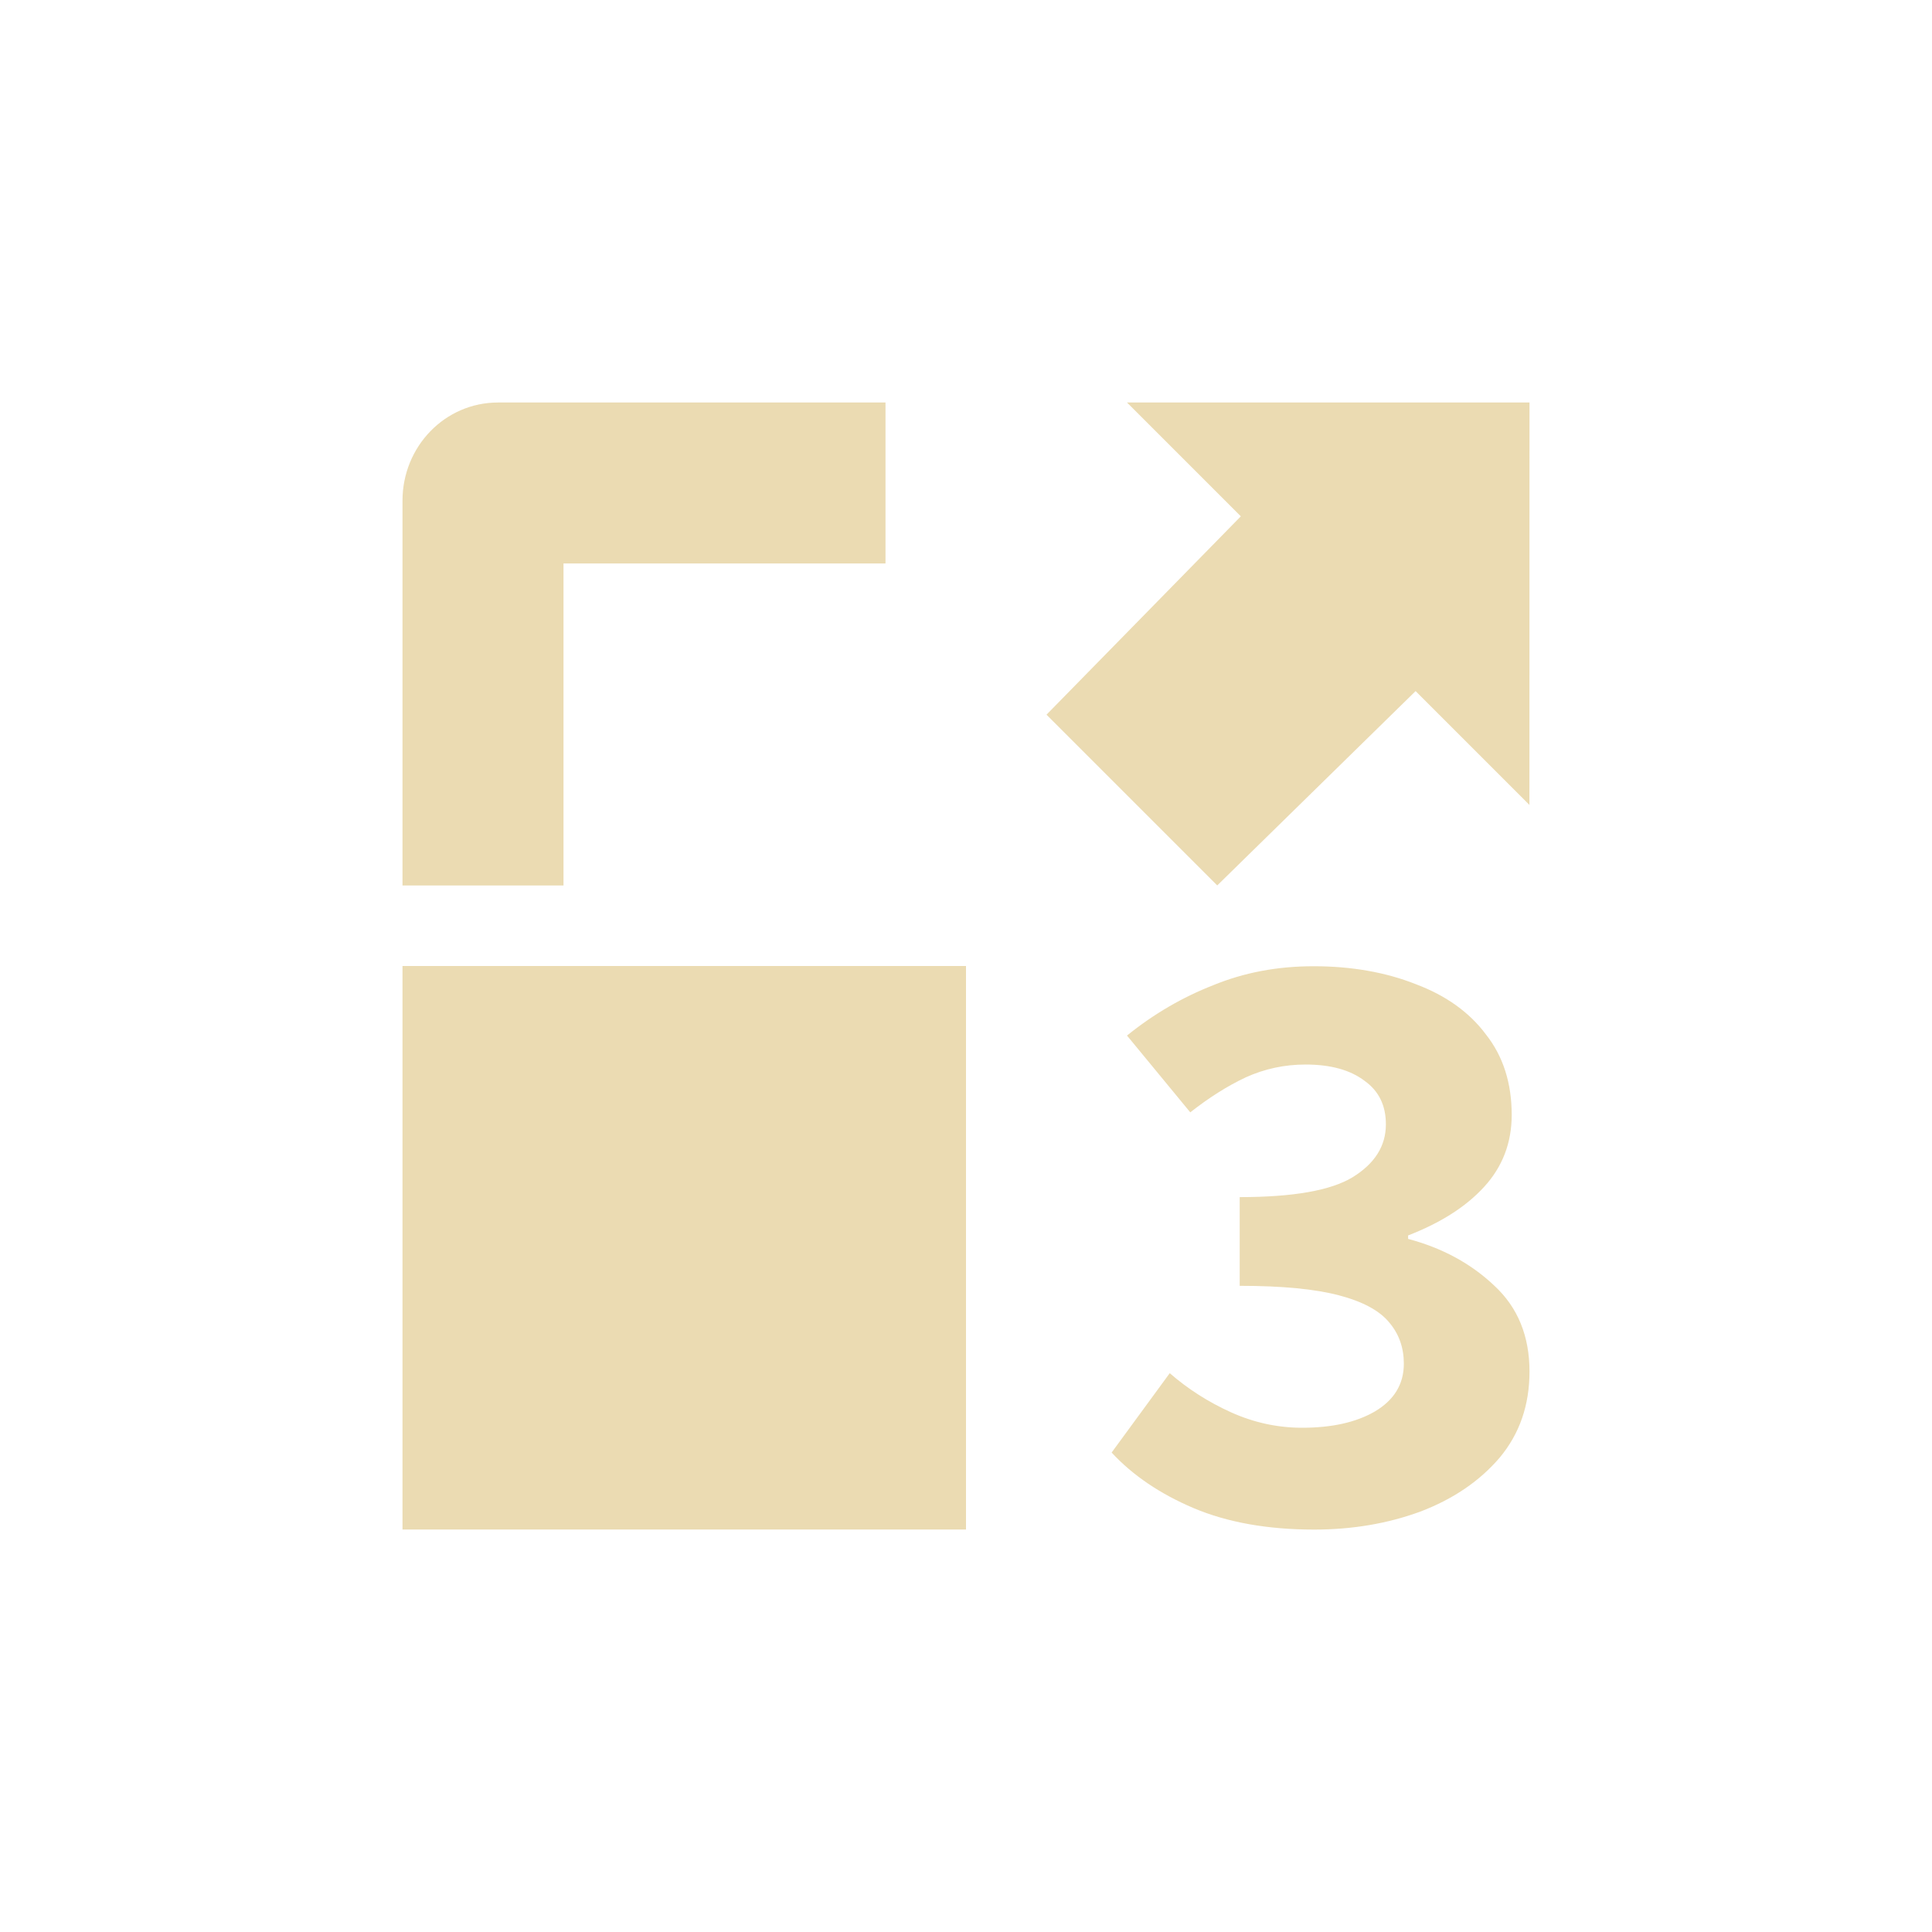
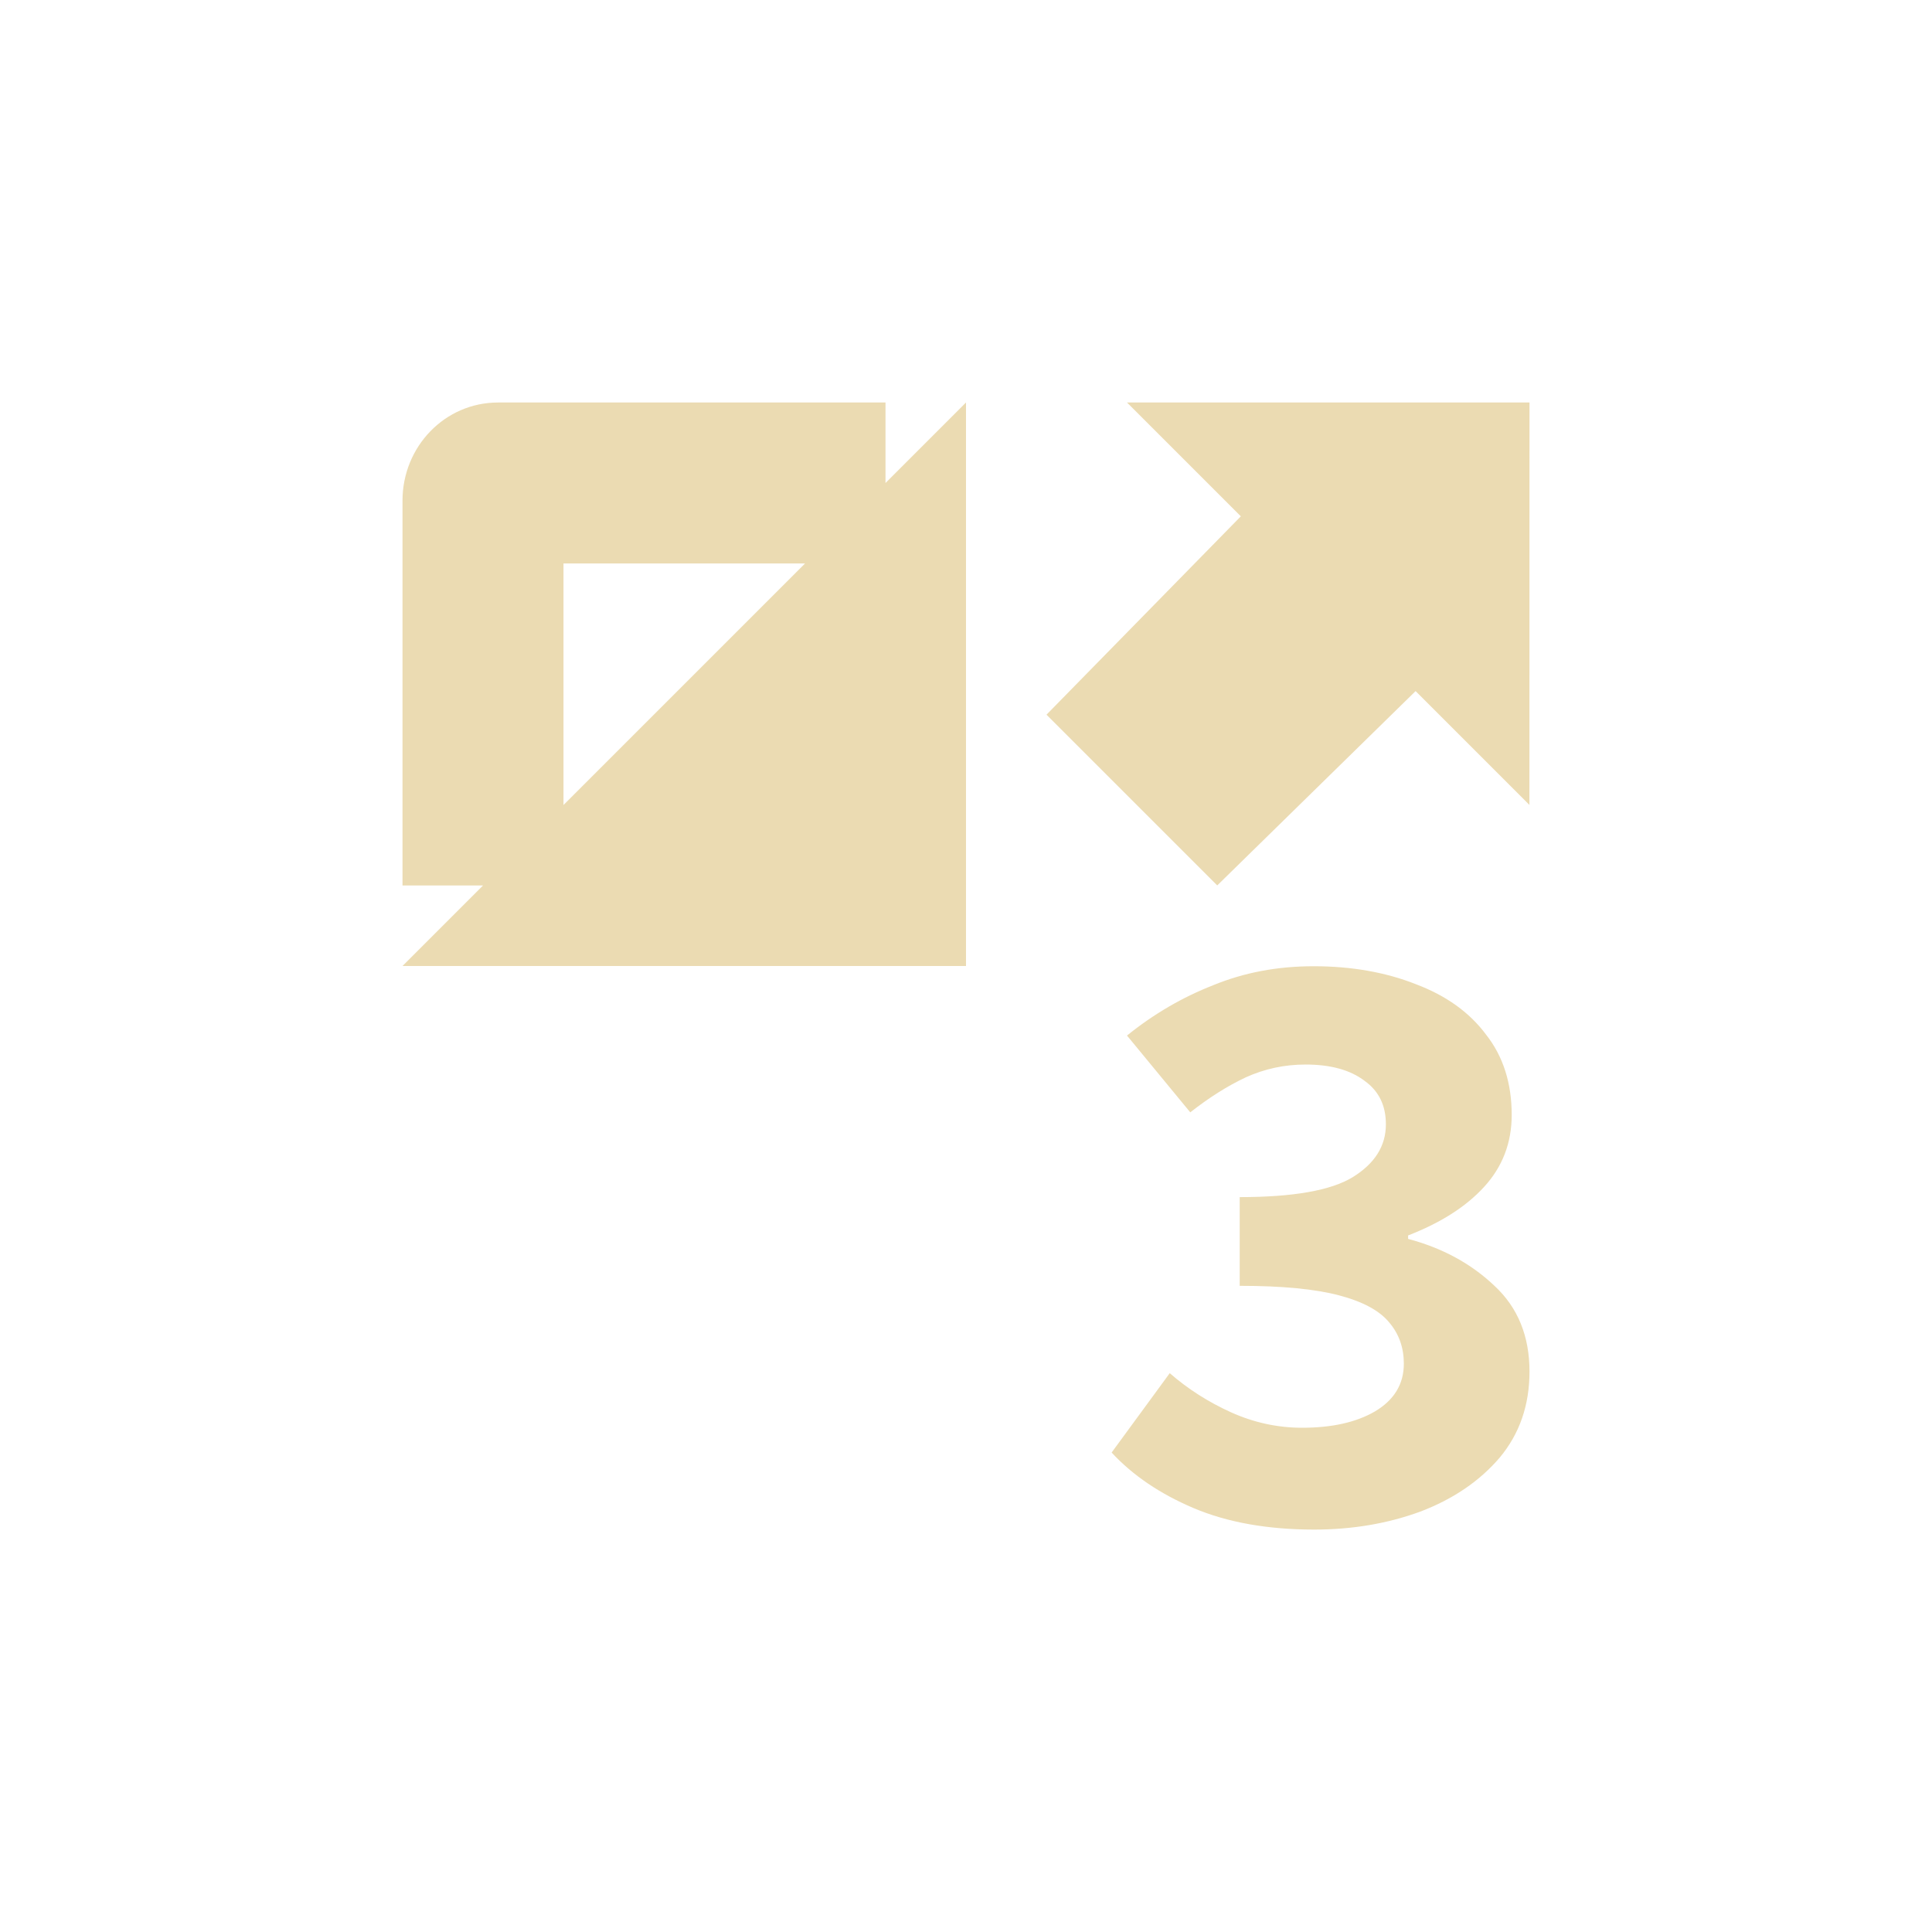
<svg xmlns="http://www.w3.org/2000/svg" width="24" height="24" version="1.1" viewBox="0 0 24 24">
  <defs>
    <style type="text/css">.ColorScheme-Text { color:#ebdbb2; } .ColorScheme-Highlight { color:#458588; }</style>
  </defs>
-   <path class="ColorScheme-Text" d="m6.188 5c-0.663 0-1.188 0.549-1.188 1.219v4.781h2v-4h4v-2zm-1.188 7v7h7v-7zm14-7h-5l1.414 1.414-2.414 2.464 2.121 2.121 2.464-2.414 1.414 1.414zm-3.927 7.238c-0.382 0.149-0.74 0.357-1.073 0.626l0.786 0.954c0.234-0.184 0.464-0.329 0.69-0.435 0.234-0.106 0.481-0.159 0.743-0.159 0.311 0 0.556 0.068 0.733 0.203 0.177 0.127 0.264 0.306 0.264 0.54 0 0.269-0.138 0.488-0.415 0.658-0.269 0.163-0.735 0.246-1.401 0.246v1.102c0.531 0 0.942 0.041 1.233 0.118 0.297 0.078 0.506 0.191 0.626 0.339 0.12 0.142 0.18 0.312 0.18 0.51 0 0.255-0.121 0.453-0.362 0.595-0.234 0.135-0.534 0.201-0.902 0.201-0.304 0-0.598-0.064-0.881-0.191-0.283-0.128-0.536-0.289-0.763-0.487l-0.722 0.986c0.262 0.283 0.601 0.513 1.018 0.69 0.418 0.177 0.918 0.267 1.499 0.267 0.474 0 0.913-0.075 1.317-0.223 0.41-0.156 0.738-0.38 0.986-0.67 0.248-0.297 0.371-0.653 0.371-1.071 0-0.439-0.145-0.795-0.435-1.064-0.29-0.276-0.648-0.47-1.073-0.583v-0.043c0.403-0.156 0.719-0.356 0.945-0.604 0.227-0.248 0.342-0.546 0.342-0.893 0-0.396-0.107-0.729-0.319-0.998-0.205-0.276-0.497-0.485-0.872-0.626-0.375-0.149-0.805-0.223-1.266-0.223-0.46-5.3e-5 -0.867 0.079-1.25 0.235z" fill="currentColor" />
+   <path class="ColorScheme-Text" d="m6.188 5c-0.663 0-1.188 0.549-1.188 1.219v4.781h2v-4h4v-2zm-1.188 7h7v-7zm14-7h-5l1.414 1.414-2.414 2.464 2.121 2.121 2.464-2.414 1.414 1.414zm-3.927 7.238c-0.382 0.149-0.74 0.357-1.073 0.626l0.786 0.954c0.234-0.184 0.464-0.329 0.69-0.435 0.234-0.106 0.481-0.159 0.743-0.159 0.311 0 0.556 0.068 0.733 0.203 0.177 0.127 0.264 0.306 0.264 0.54 0 0.269-0.138 0.488-0.415 0.658-0.269 0.163-0.735 0.246-1.401 0.246v1.102c0.531 0 0.942 0.041 1.233 0.118 0.297 0.078 0.506 0.191 0.626 0.339 0.12 0.142 0.18 0.312 0.18 0.51 0 0.255-0.121 0.453-0.362 0.595-0.234 0.135-0.534 0.201-0.902 0.201-0.304 0-0.598-0.064-0.881-0.191-0.283-0.128-0.536-0.289-0.763-0.487l-0.722 0.986c0.262 0.283 0.601 0.513 1.018 0.69 0.418 0.177 0.918 0.267 1.499 0.267 0.474 0 0.913-0.075 1.317-0.223 0.41-0.156 0.738-0.38 0.986-0.67 0.248-0.297 0.371-0.653 0.371-1.071 0-0.439-0.145-0.795-0.435-1.064-0.29-0.276-0.648-0.47-1.073-0.583v-0.043c0.403-0.156 0.719-0.356 0.945-0.604 0.227-0.248 0.342-0.546 0.342-0.893 0-0.396-0.107-0.729-0.319-0.998-0.205-0.276-0.497-0.485-0.872-0.626-0.375-0.149-0.805-0.223-1.266-0.223-0.46-5.3e-5 -0.867 0.079-1.25 0.235z" fill="currentColor" />
</svg>